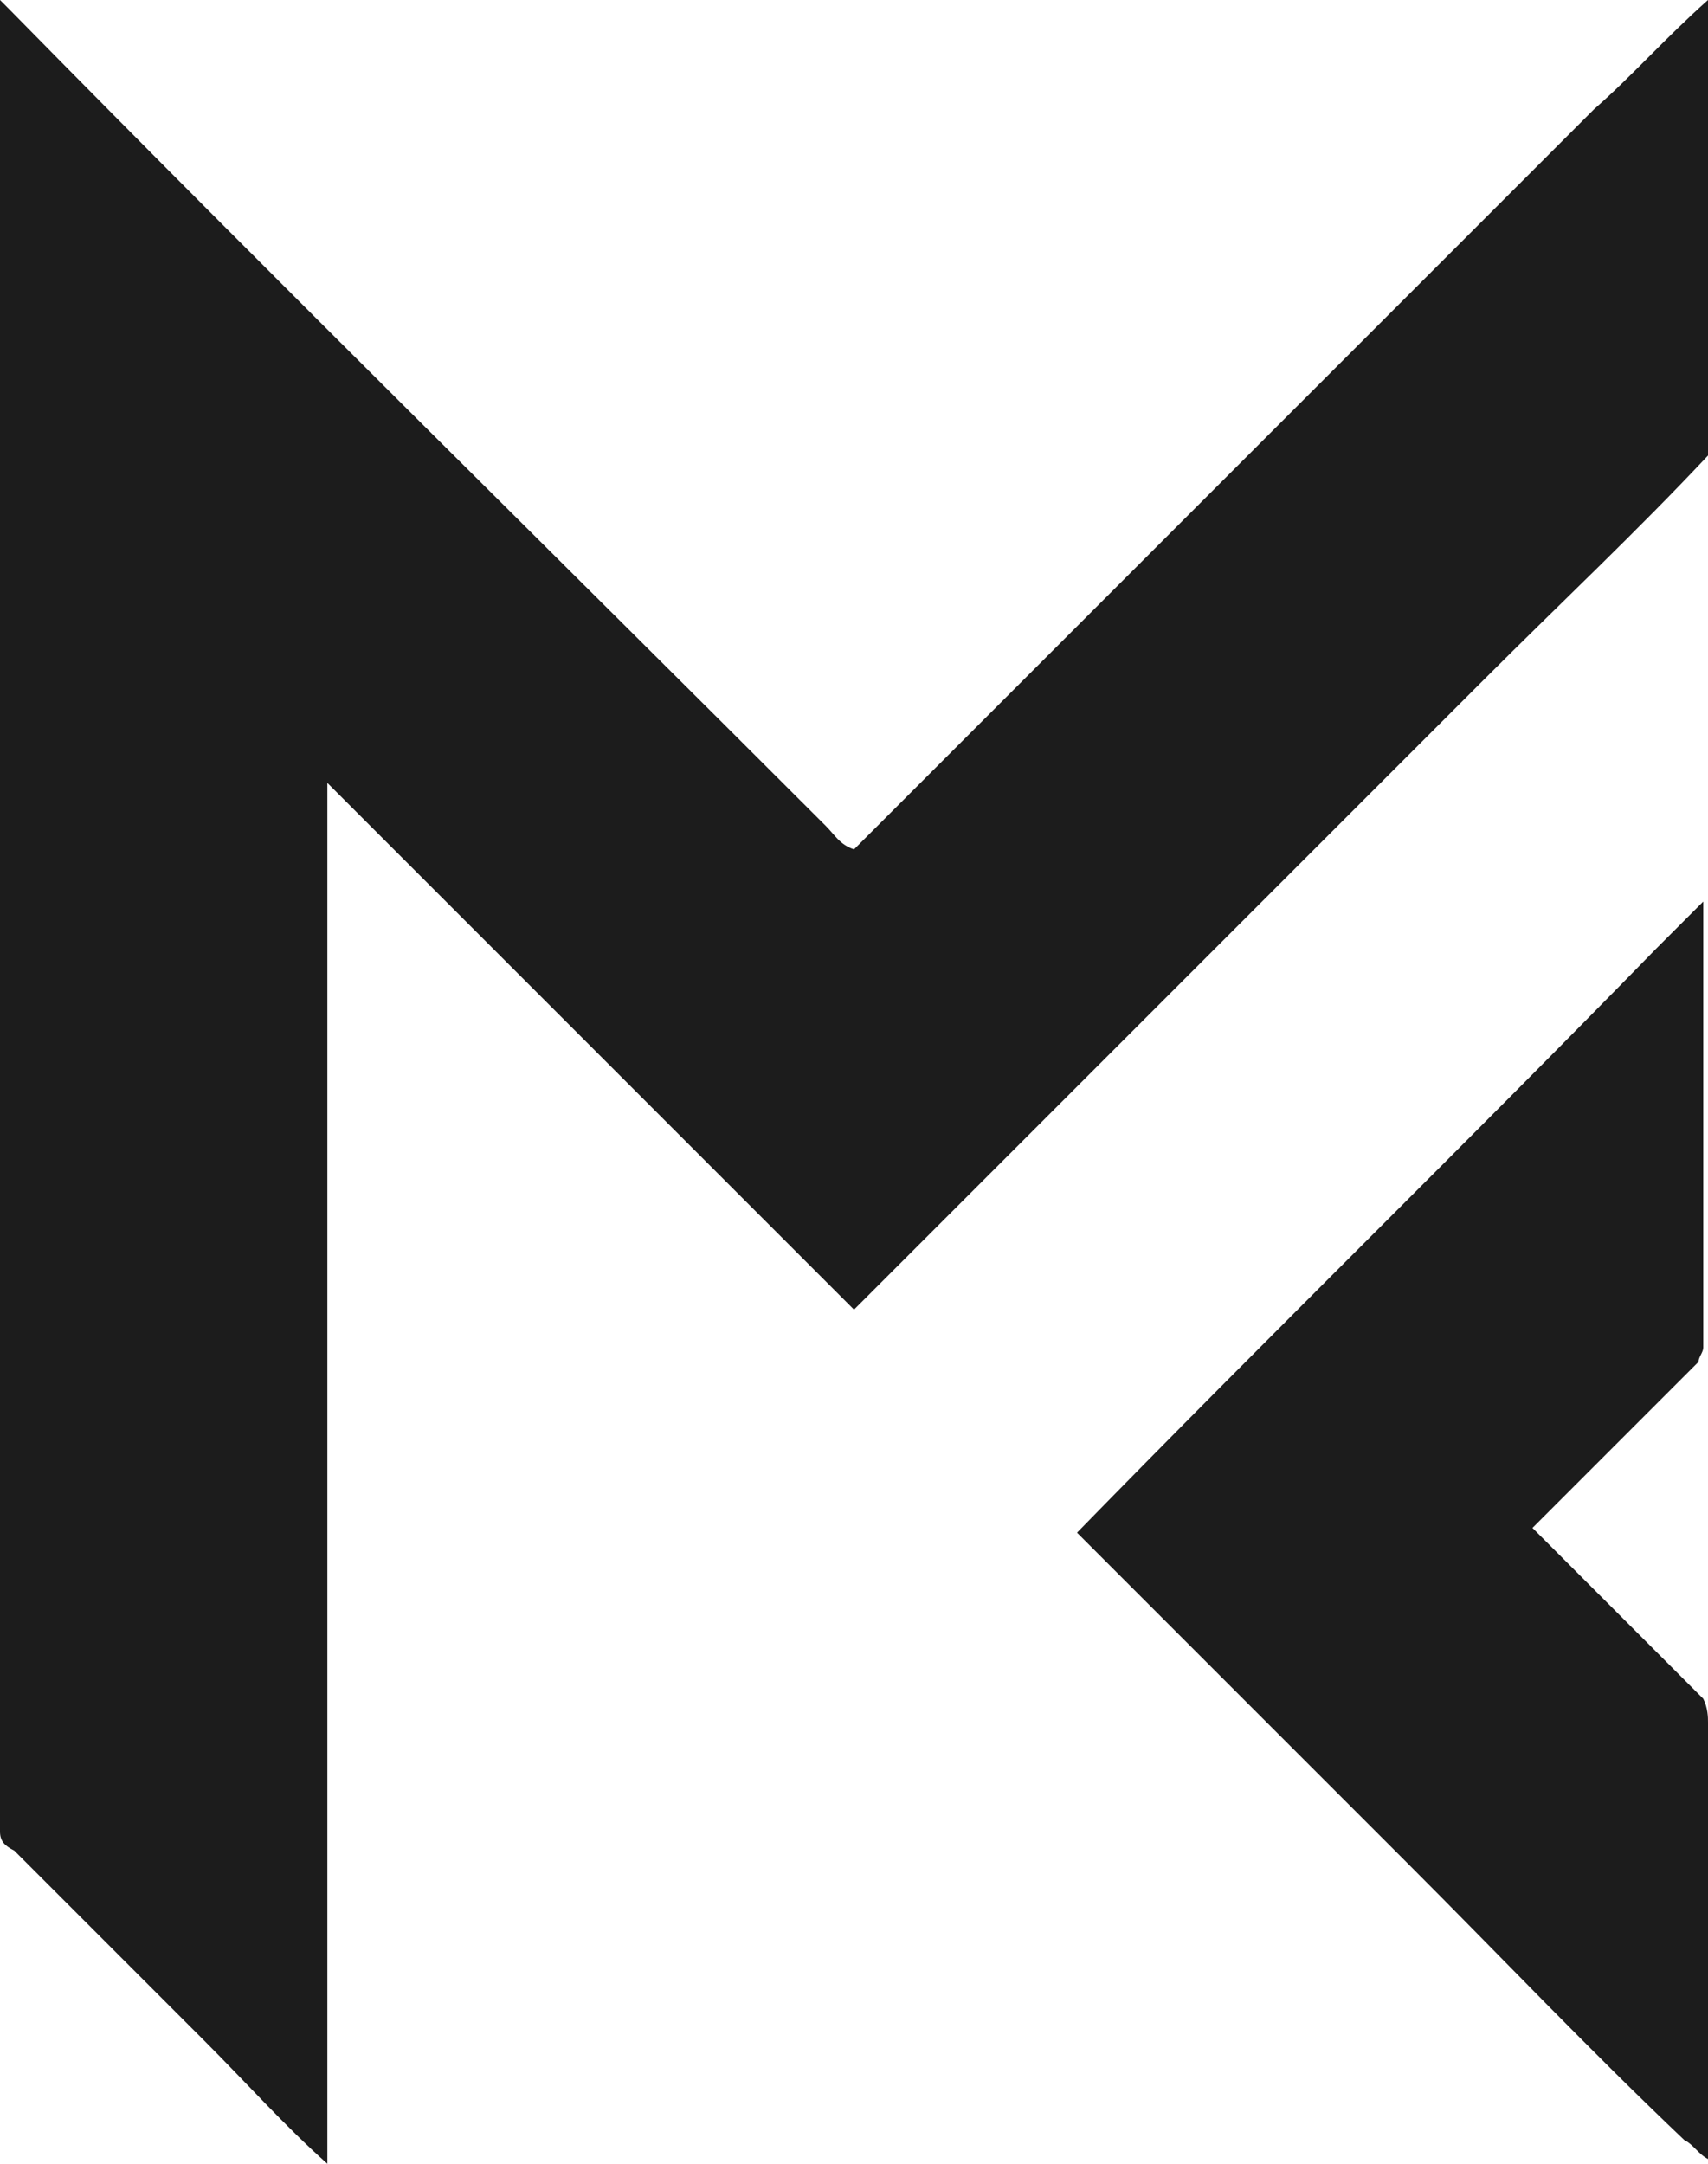
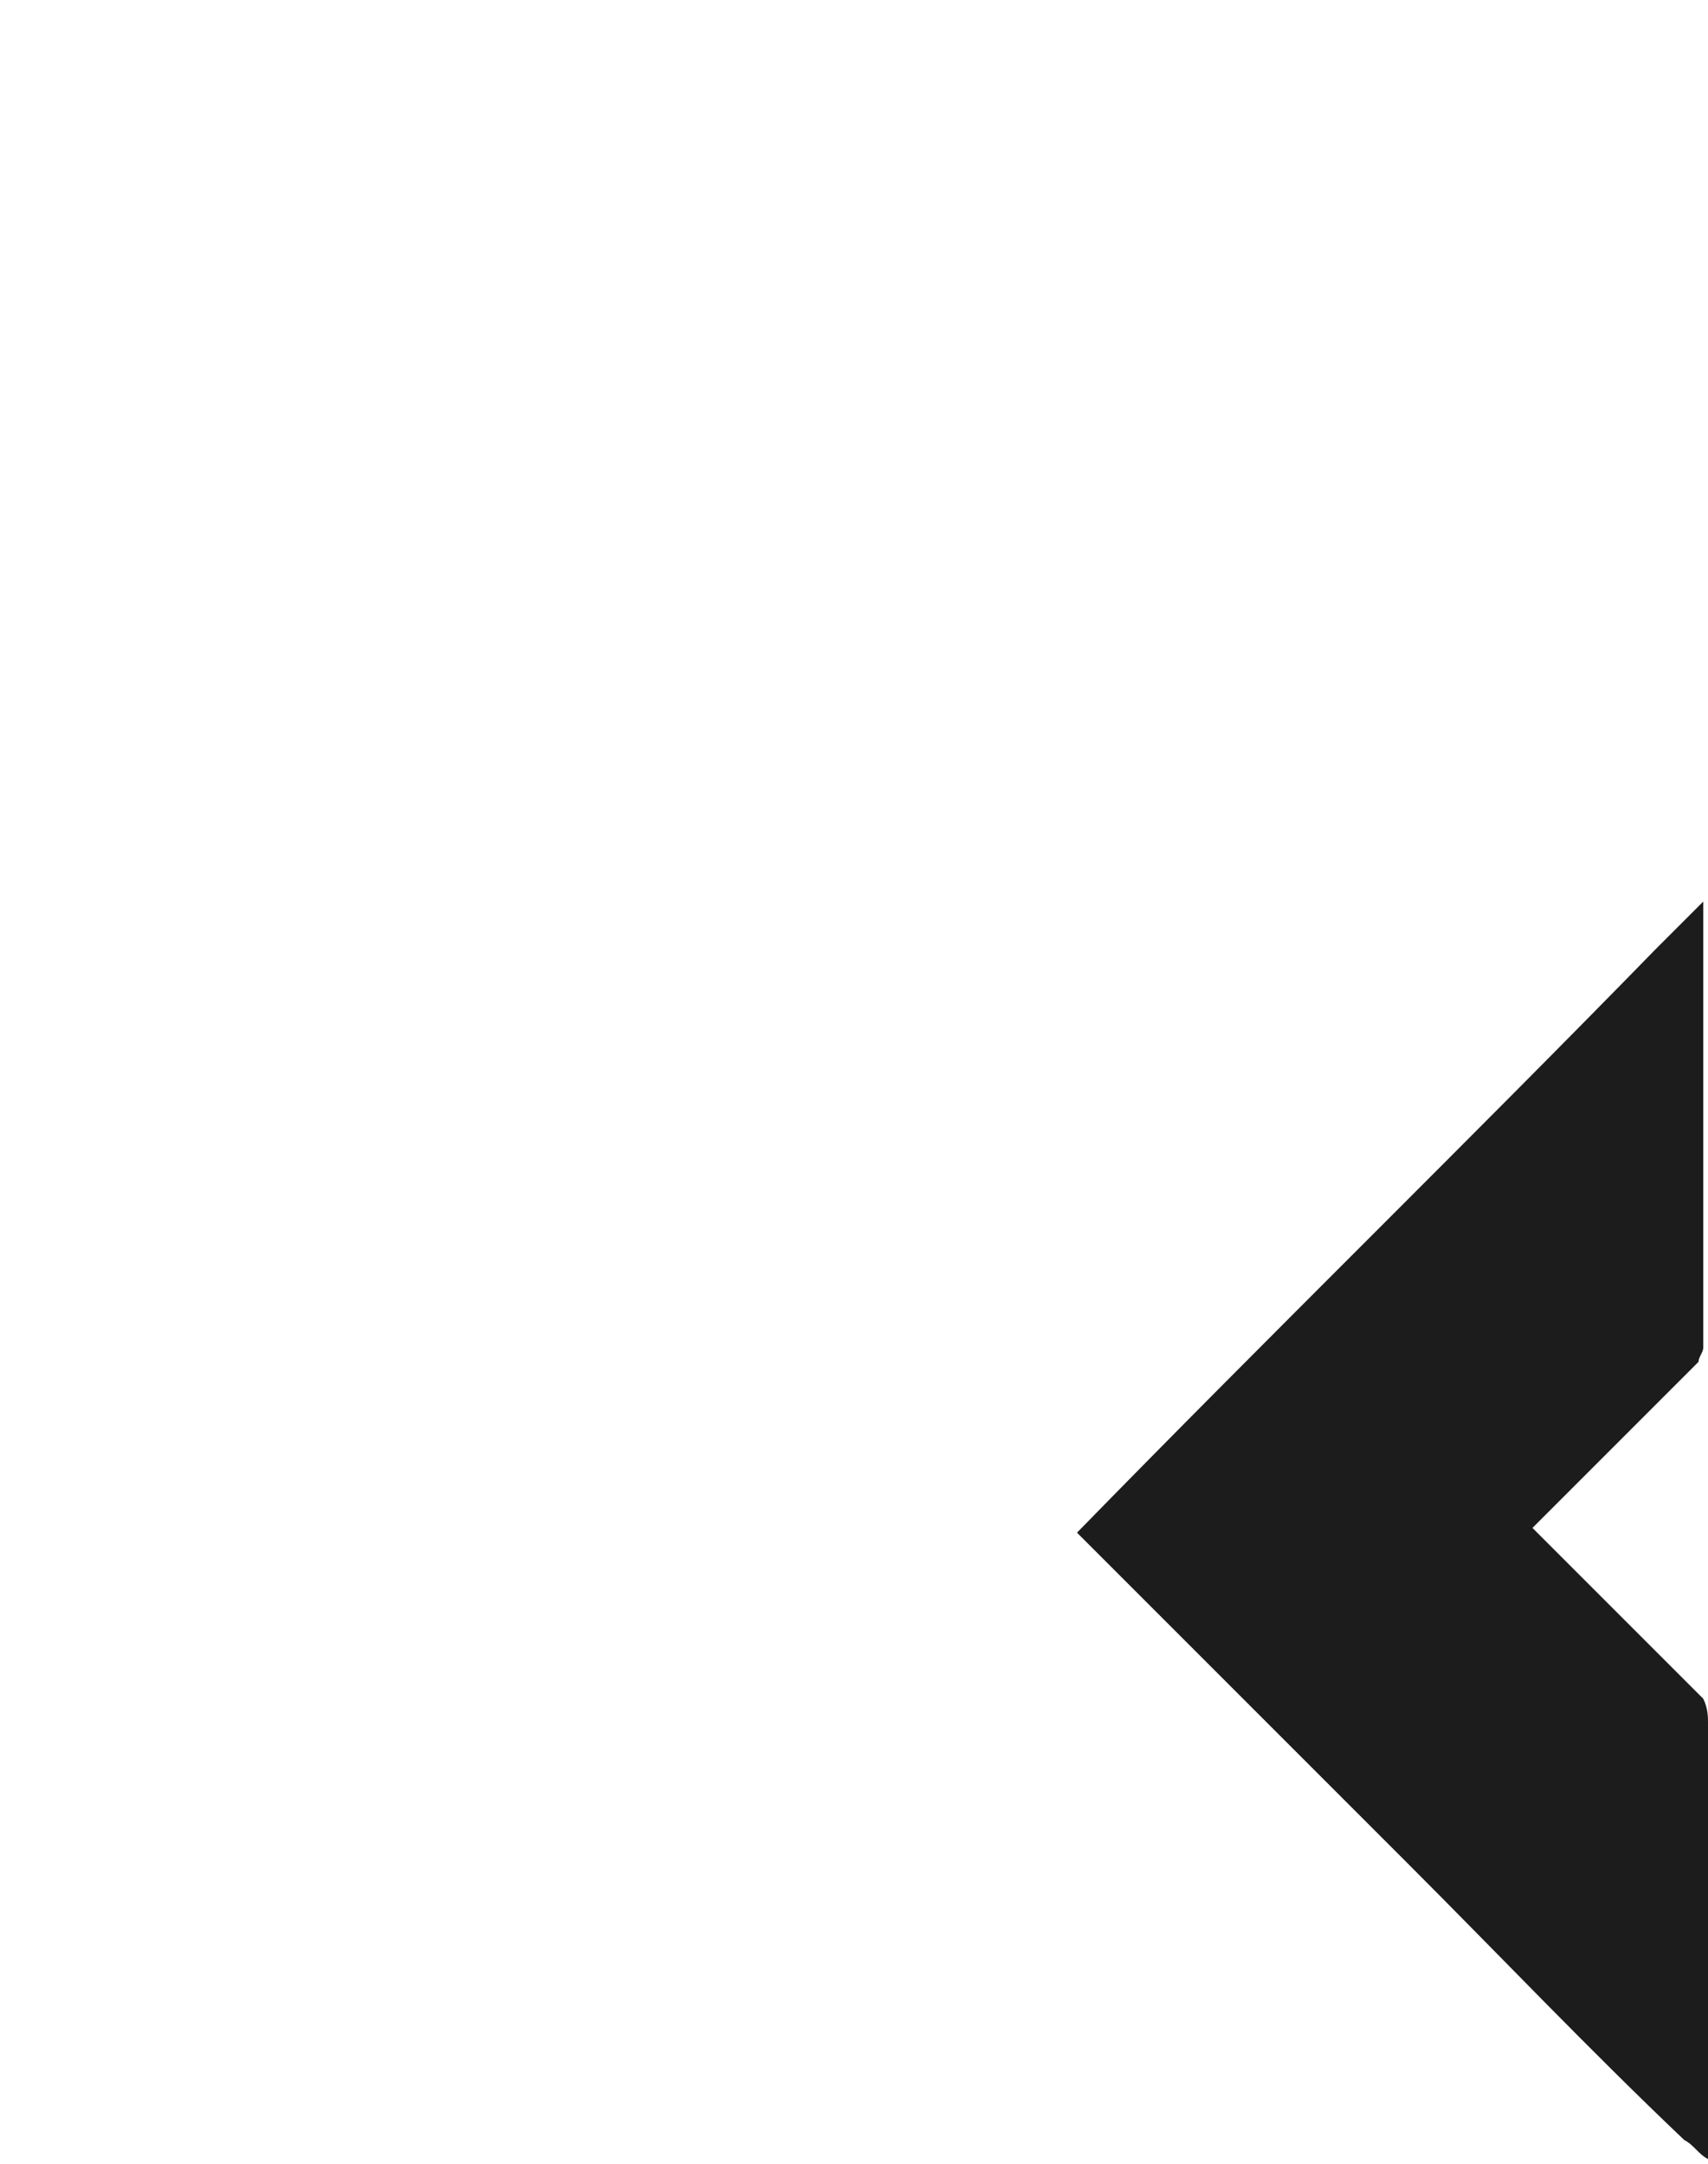
<svg xmlns="http://www.w3.org/2000/svg" version="1.1" id="Layer_1" x="0px" y="0px" viewBox="0 0 36 45.6" style="enable-background:new 0 0 36 45.6;" xml:space="preserve">
  <style type="text/css">
	.st0{fill:#1C1C1C;}
</style>
  <g>
-     <path class="st0" d="M0,0c0.1,0.1,0.1,0.1,0.2,0.2c5.7,5.8,11.5,11.5,17.2,17.2c0.2,0.2,0.3,0.4,0.6,0.5   c5.2-5.2,10.4-10.4,15.6-15.6C34.4,1.6,35.1,0.8,36,0c0,2.3,0,4.7,0,7c0,0.9,0,1.7,0,2.6c-1.5,1.6-3.1,3.1-4.7,4.7   c-4.4,4.4-8.8,8.8-13.3,13.3c-0.2-0.2-0.4-0.4-0.6-0.6c-3.3-3.3-6.6-6.6-9.9-9.9c-0.2-0.2-0.4-0.4-0.6-0.6c0,4.1,0,8.2,0,12.2   c0,5.6,0,11.3,0,16.9c-0.9-0.8-1.7-1.7-2.6-2.6c-1.3-1.3-2.6-2.6-4-4C0.1,38.9,0,38.8,0,38.6c0-9.3,0-18.7,0-28C0,7.1,0,3.5,0,0z" />
    <path class="st0" d="M34.9,20c0.3-0.3,0.7-0.7,1-1c0,3.1,0,6.3,0,9.4c0,0.1-0.1,0.2-0.1,0.3c-1.2,1.2-2.4,2.4-3.5,3.5   c1.2,1.2,2.4,2.4,3.6,3.6C36,36,36,36.2,36,36.3c0,3.1,0,6.1,0,9.2c-0.2-0.1-0.3-0.3-0.5-0.4c-2-1.9-3.9-3.9-5.8-5.8   c-2.1-2.1-4.2-4.2-6.3-6.3c-0.2-0.2-0.5-0.5-0.7-0.7C26.8,28.1,30.9,24.1,34.9,20z" />
  </g>
</svg>